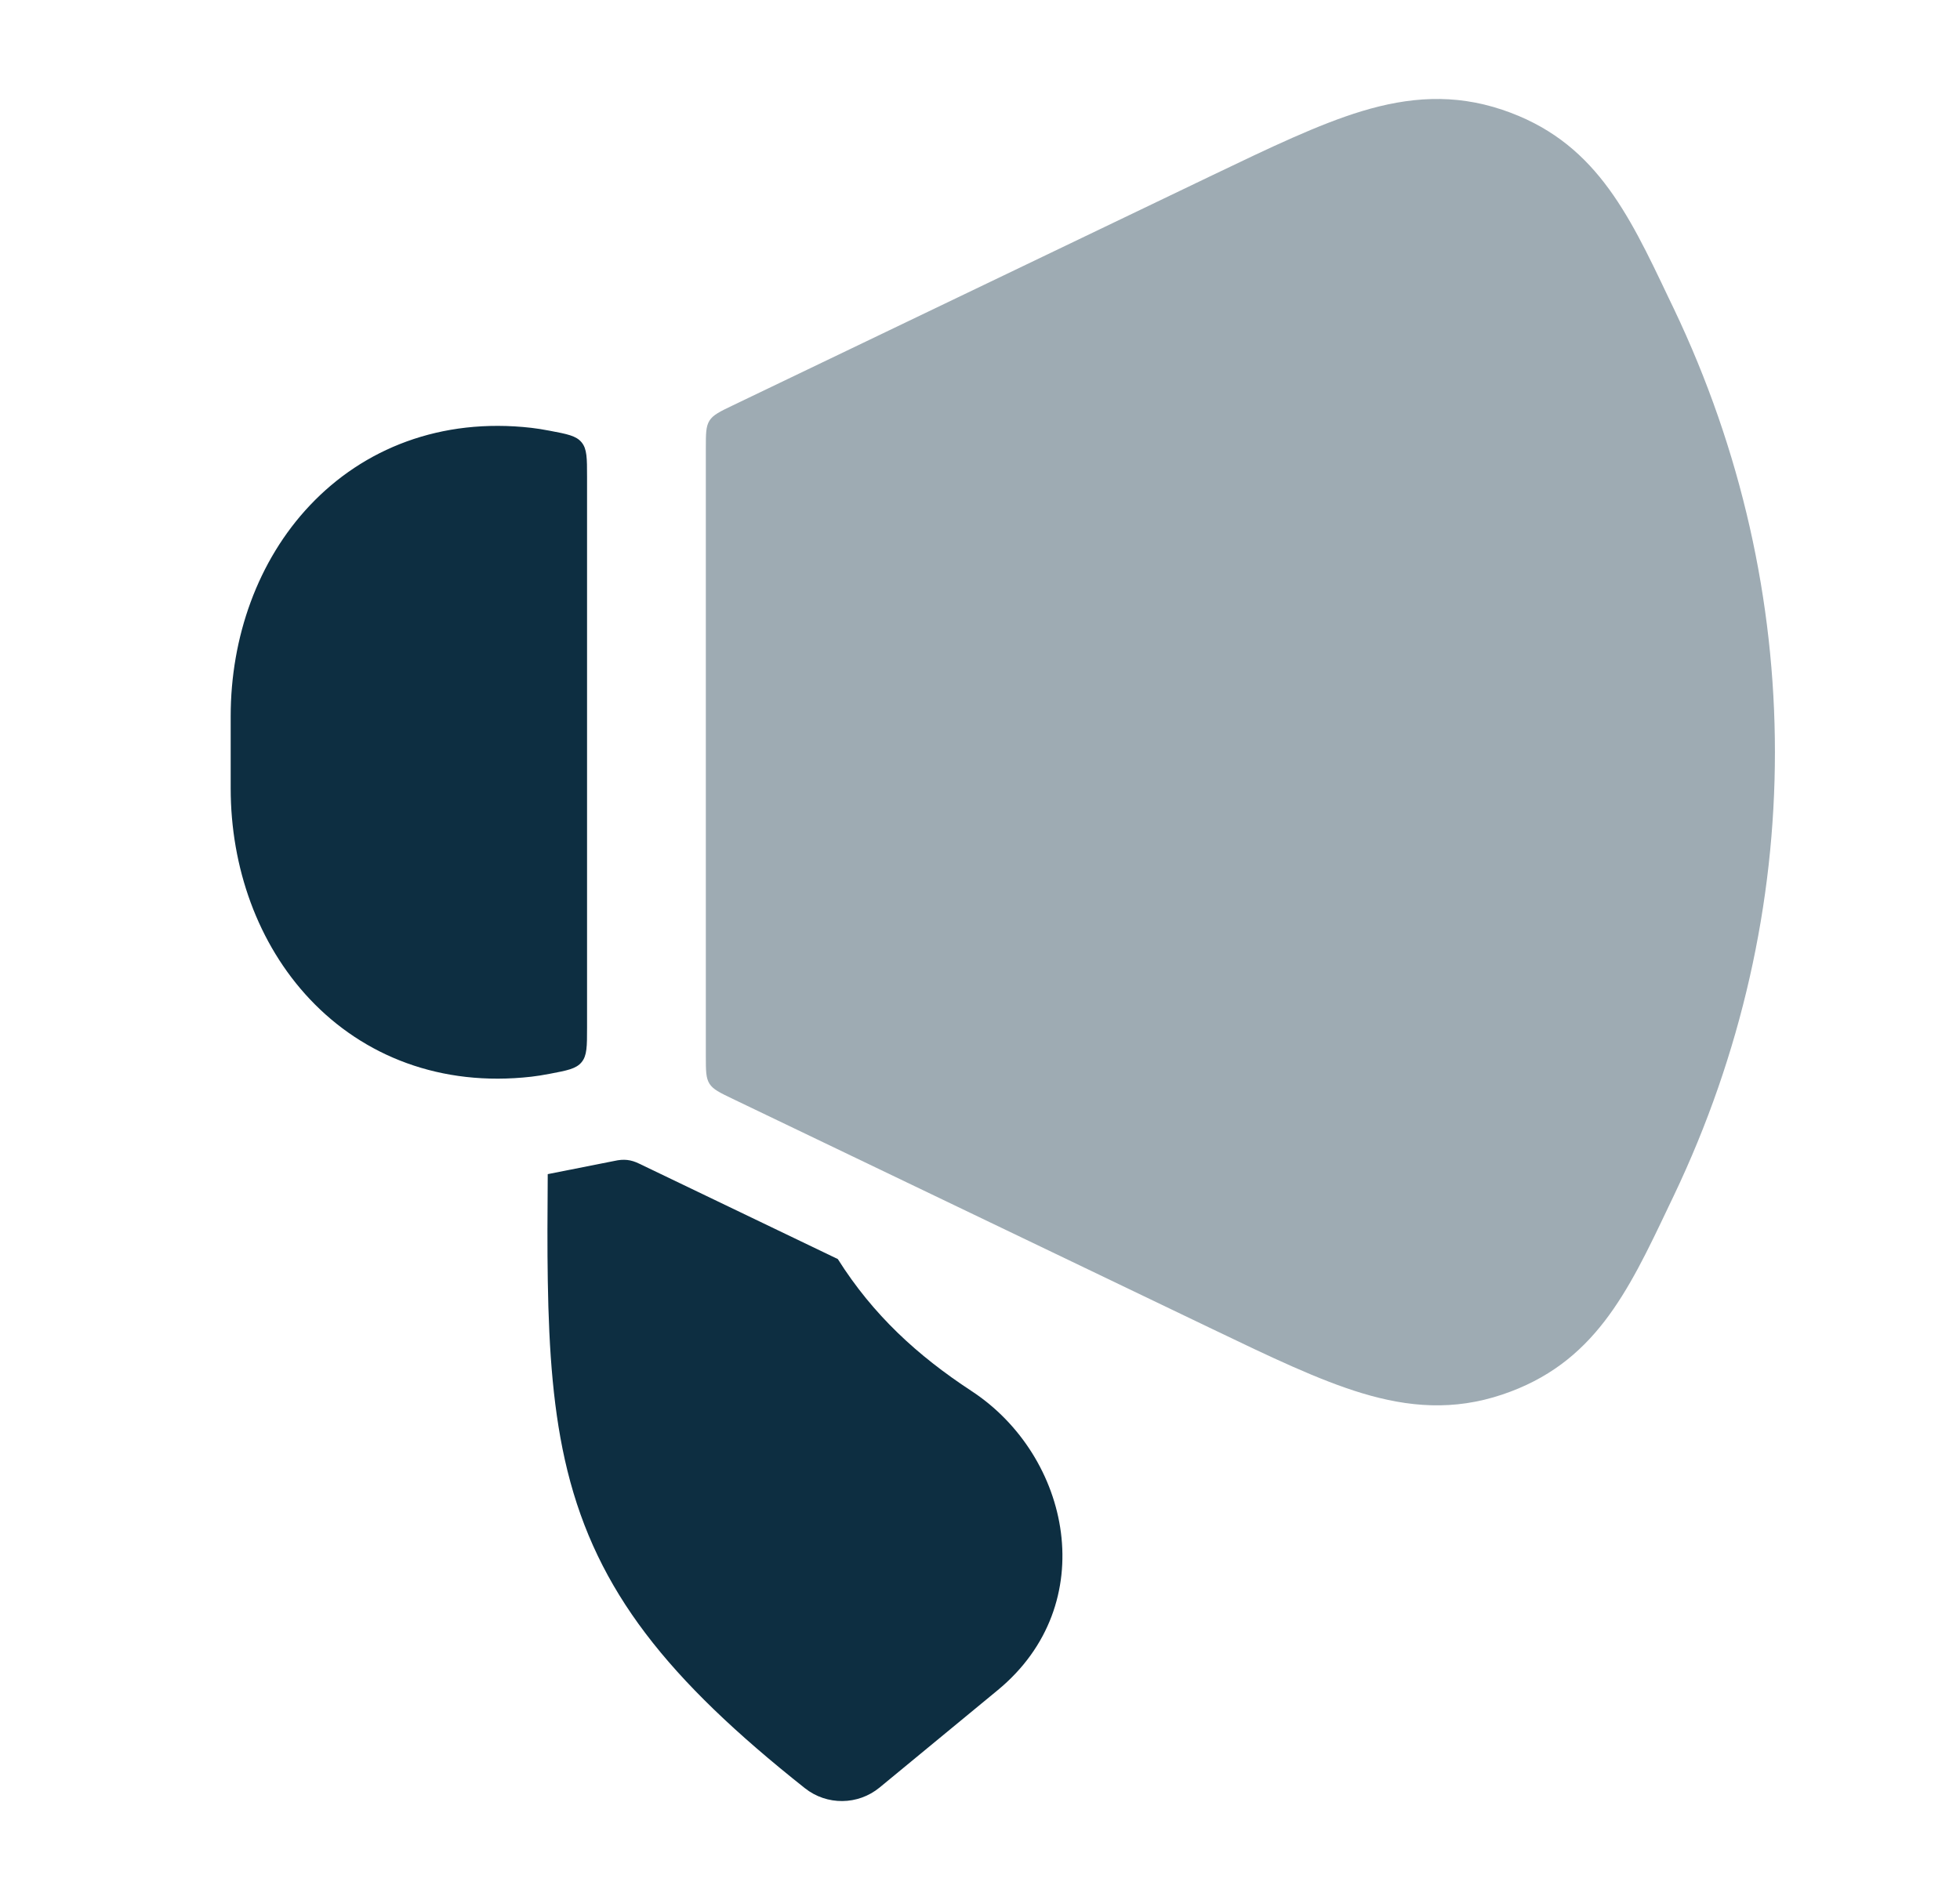
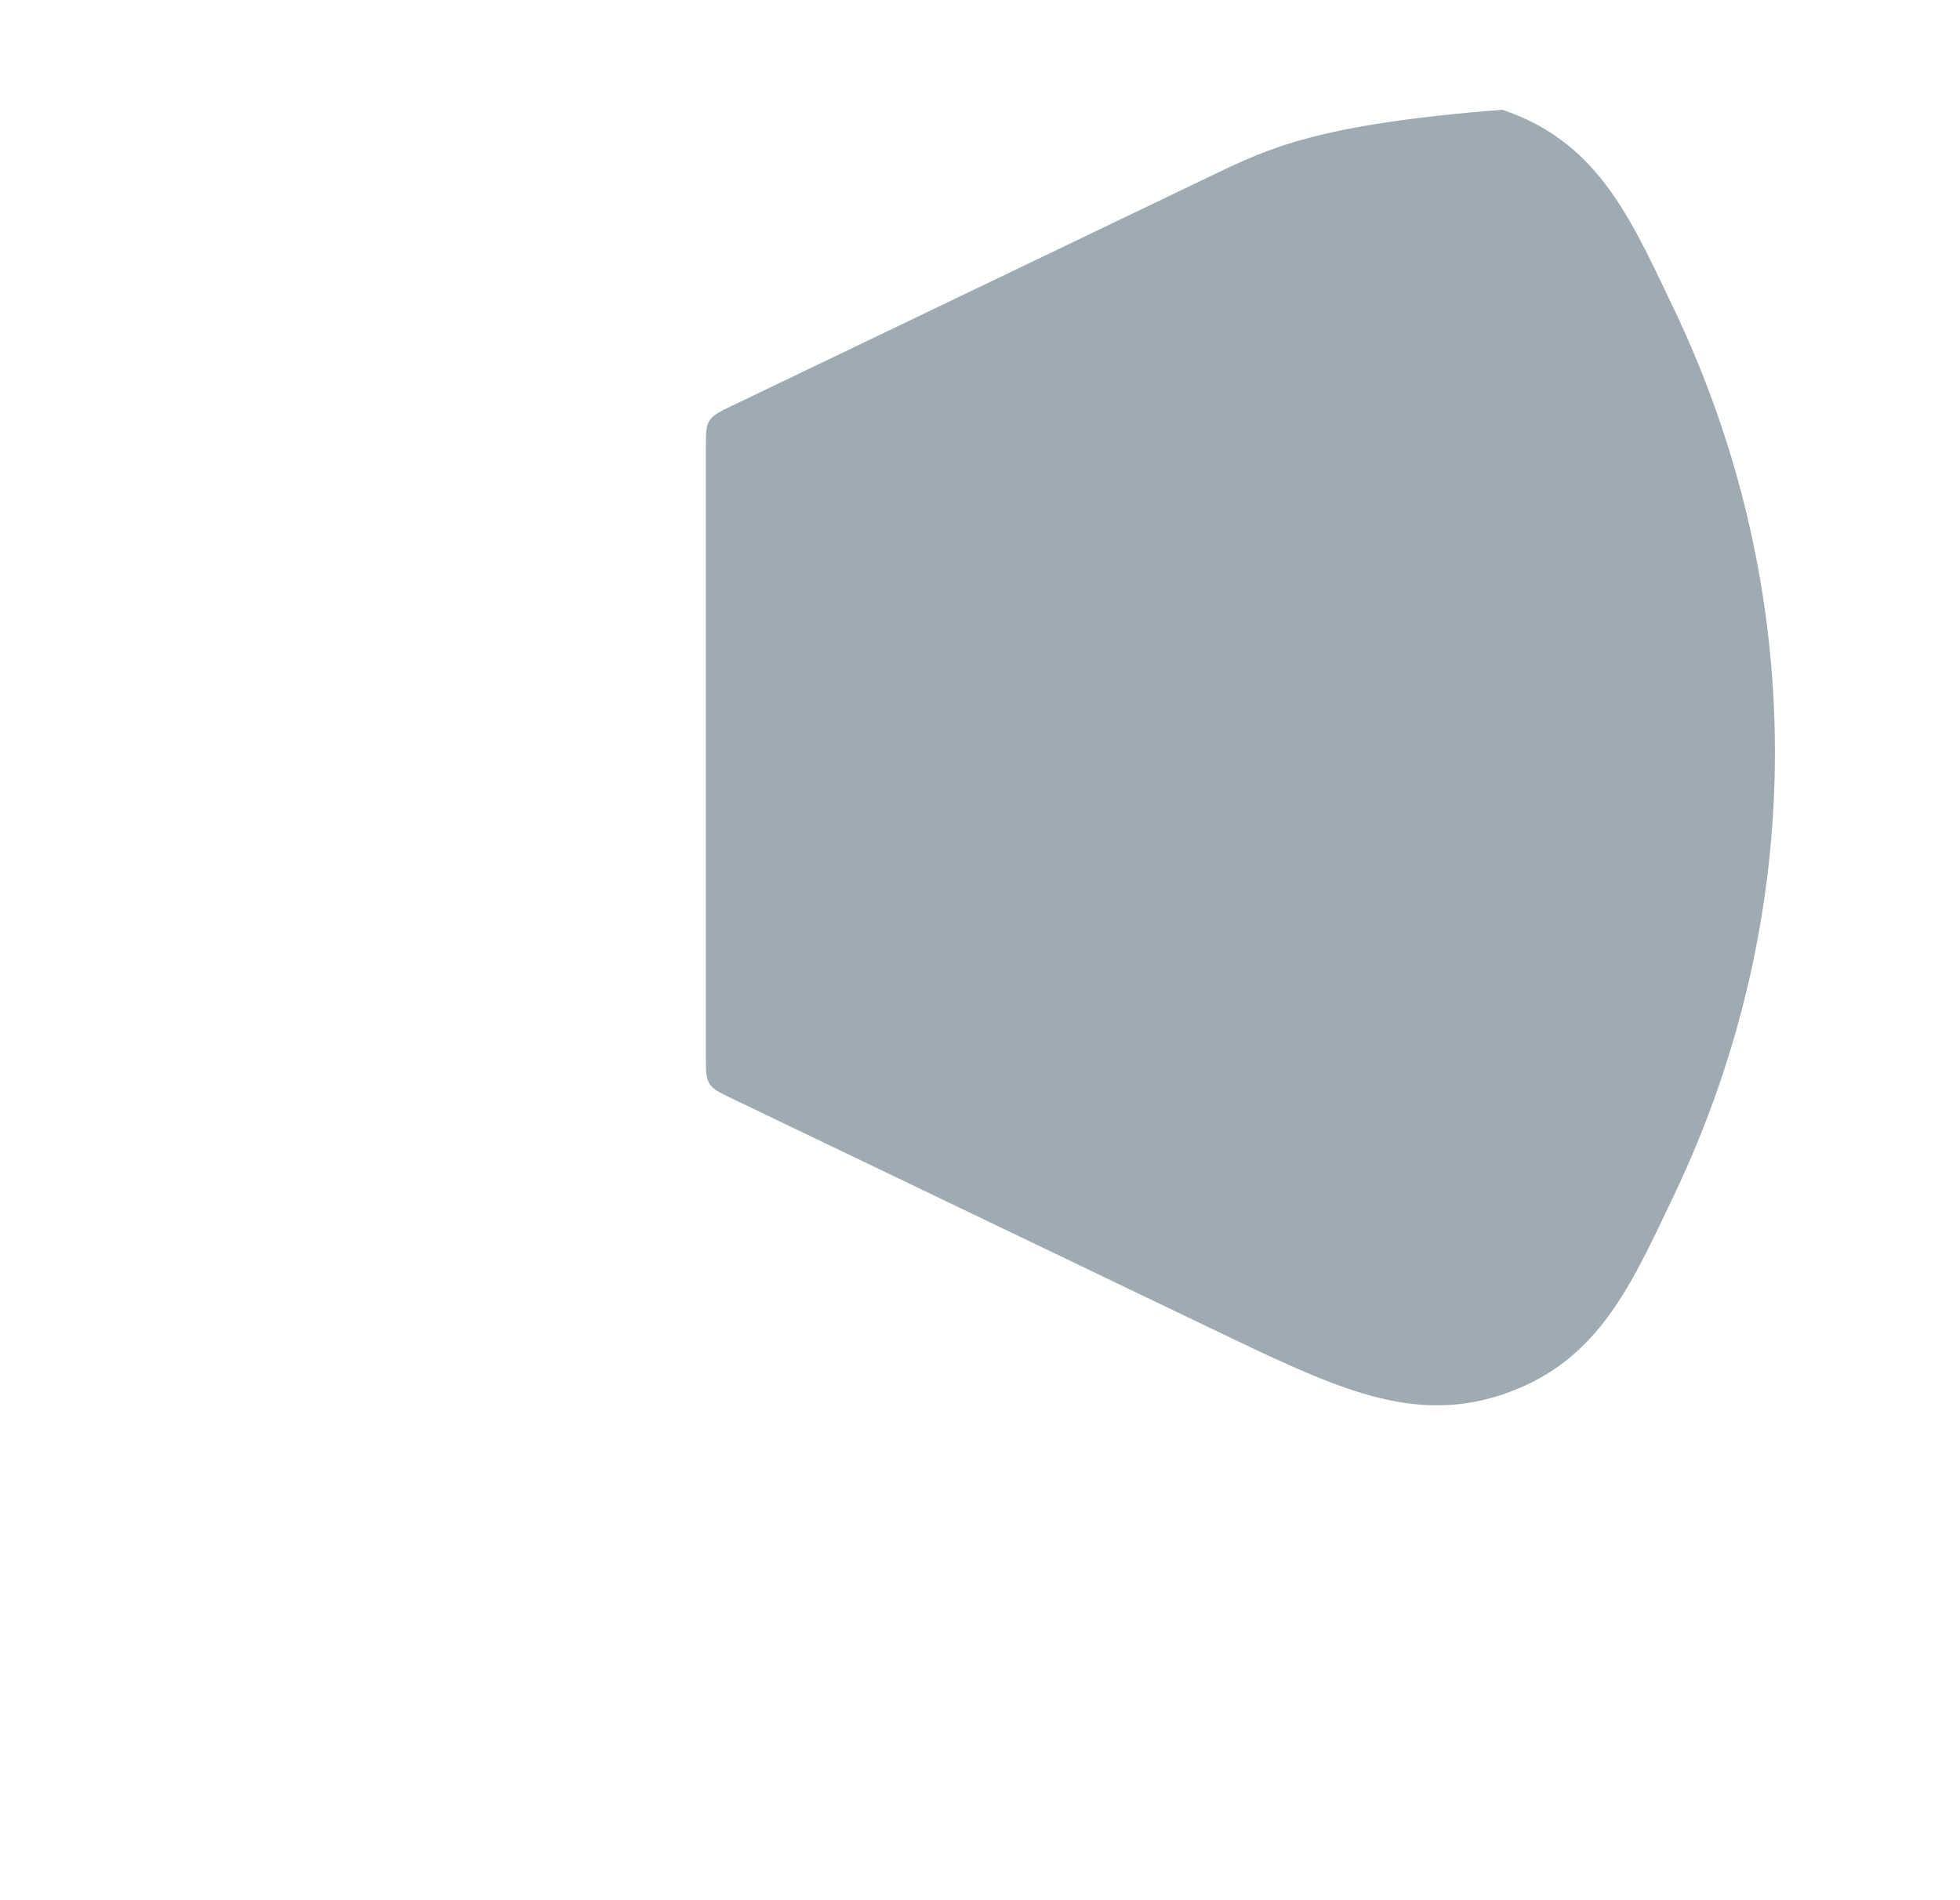
<svg xmlns="http://www.w3.org/2000/svg" width="33" height="32" viewBox="0 0 33 32" fill="none">
-   <path d="M14.106 21.203C14.701 22.146 15.448 22.829 16.355 23.424C18.028 24.519 18.555 27.016 16.797 28.464L14.809 30.103C14.445 30.402 13.921 30.407 13.552 30.114C11.231 28.274 10.054 26.789 9.554 24.769C9.315 23.802 9.242 22.756 9.223 21.57C9.214 21.026 9.217 20.425 9.222 19.773L10.342 19.551C10.506 19.514 10.623 19.529 10.761 19.596L14.106 21.203Z" fill="#0D2E41" />
-   <path opacity="0.4" d="M25.293 1.848C24.478 1.575 23.719 1.633 22.929 1.872C22.203 2.092 21.381 2.487 20.419 2.948L12.338 6.827C12.117 6.933 12.007 6.986 11.945 7.084C11.884 7.182 11.884 7.304 11.884 7.549V17.785C11.884 18.03 11.884 18.152 11.945 18.25C12.007 18.347 12.117 18.4 12.338 18.506L20.419 22.385C21.381 22.847 22.203 23.242 22.929 23.461C23.719 23.7 24.478 23.759 25.293 23.485C26.835 22.968 27.402 21.775 28.093 20.32L28.182 20.134C29.317 17.754 29.884 15.21 29.884 12.667C29.884 10.123 29.317 7.58 28.182 5.199L28.093 5.014C27.402 3.559 26.835 2.366 25.293 1.848Z" fill="#0D2E41" />
-   <path d="M9.257 18.083C9.552 18.027 9.7 17.999 9.792 17.888C9.884 17.777 9.884 17.621 9.884 17.309V8.028C9.884 7.716 9.884 7.56 9.792 7.449C9.7 7.338 9.552 7.31 9.257 7.254C9.141 7.232 9.037 7.215 8.947 7.205C7.42 7.031 6.12 7.555 5.219 8.509C4.337 9.442 3.884 10.735 3.884 12.061V13.276C3.884 14.603 4.337 15.895 5.219 16.829C6.12 17.783 7.42 18.306 8.947 18.132C9.037 18.122 9.141 18.105 9.257 18.083Z" fill="#0D2E41" />
+   <path opacity="0.4" d="M25.293 1.848C22.203 2.092 21.381 2.487 20.419 2.948L12.338 6.827C12.117 6.933 12.007 6.986 11.945 7.084C11.884 7.182 11.884 7.304 11.884 7.549V17.785C11.884 18.03 11.884 18.152 11.945 18.25C12.007 18.347 12.117 18.4 12.338 18.506L20.419 22.385C21.381 22.847 22.203 23.242 22.929 23.461C23.719 23.7 24.478 23.759 25.293 23.485C26.835 22.968 27.402 21.775 28.093 20.32L28.182 20.134C29.317 17.754 29.884 15.21 29.884 12.667C29.884 10.123 29.317 7.58 28.182 5.199L28.093 5.014C27.402 3.559 26.835 2.366 25.293 1.848Z" fill="#0D2E41" />
</svg>